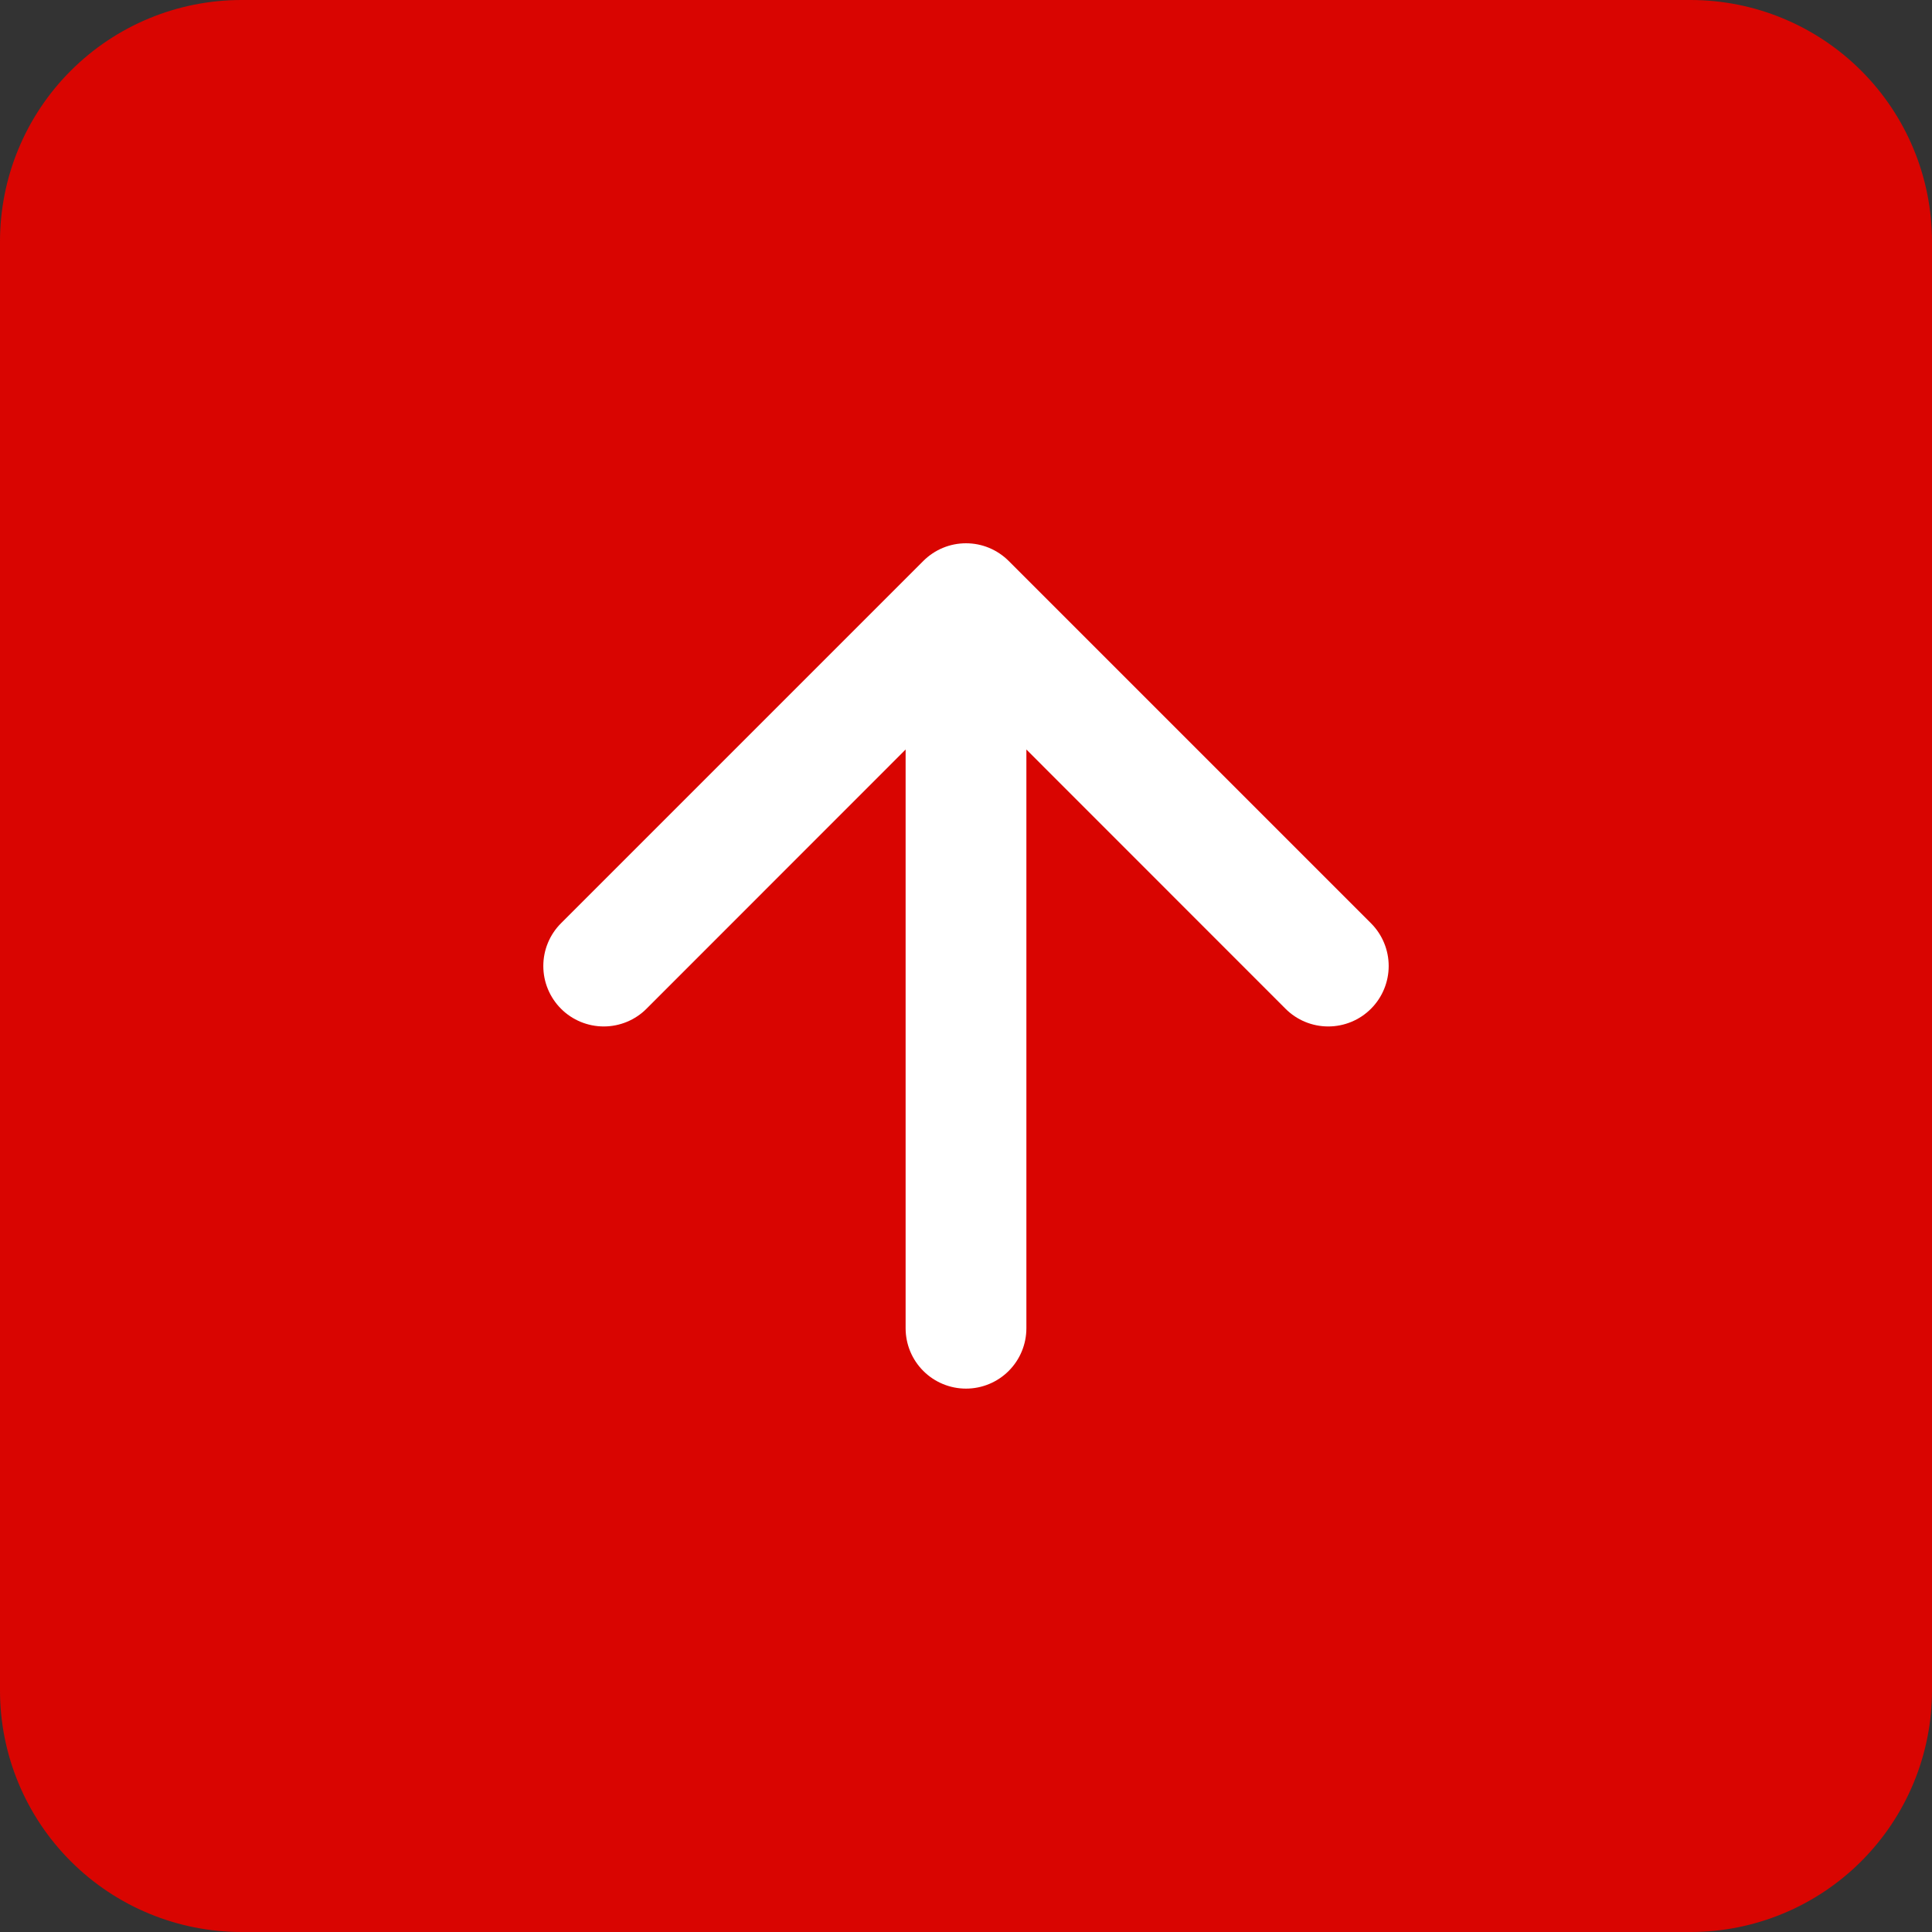
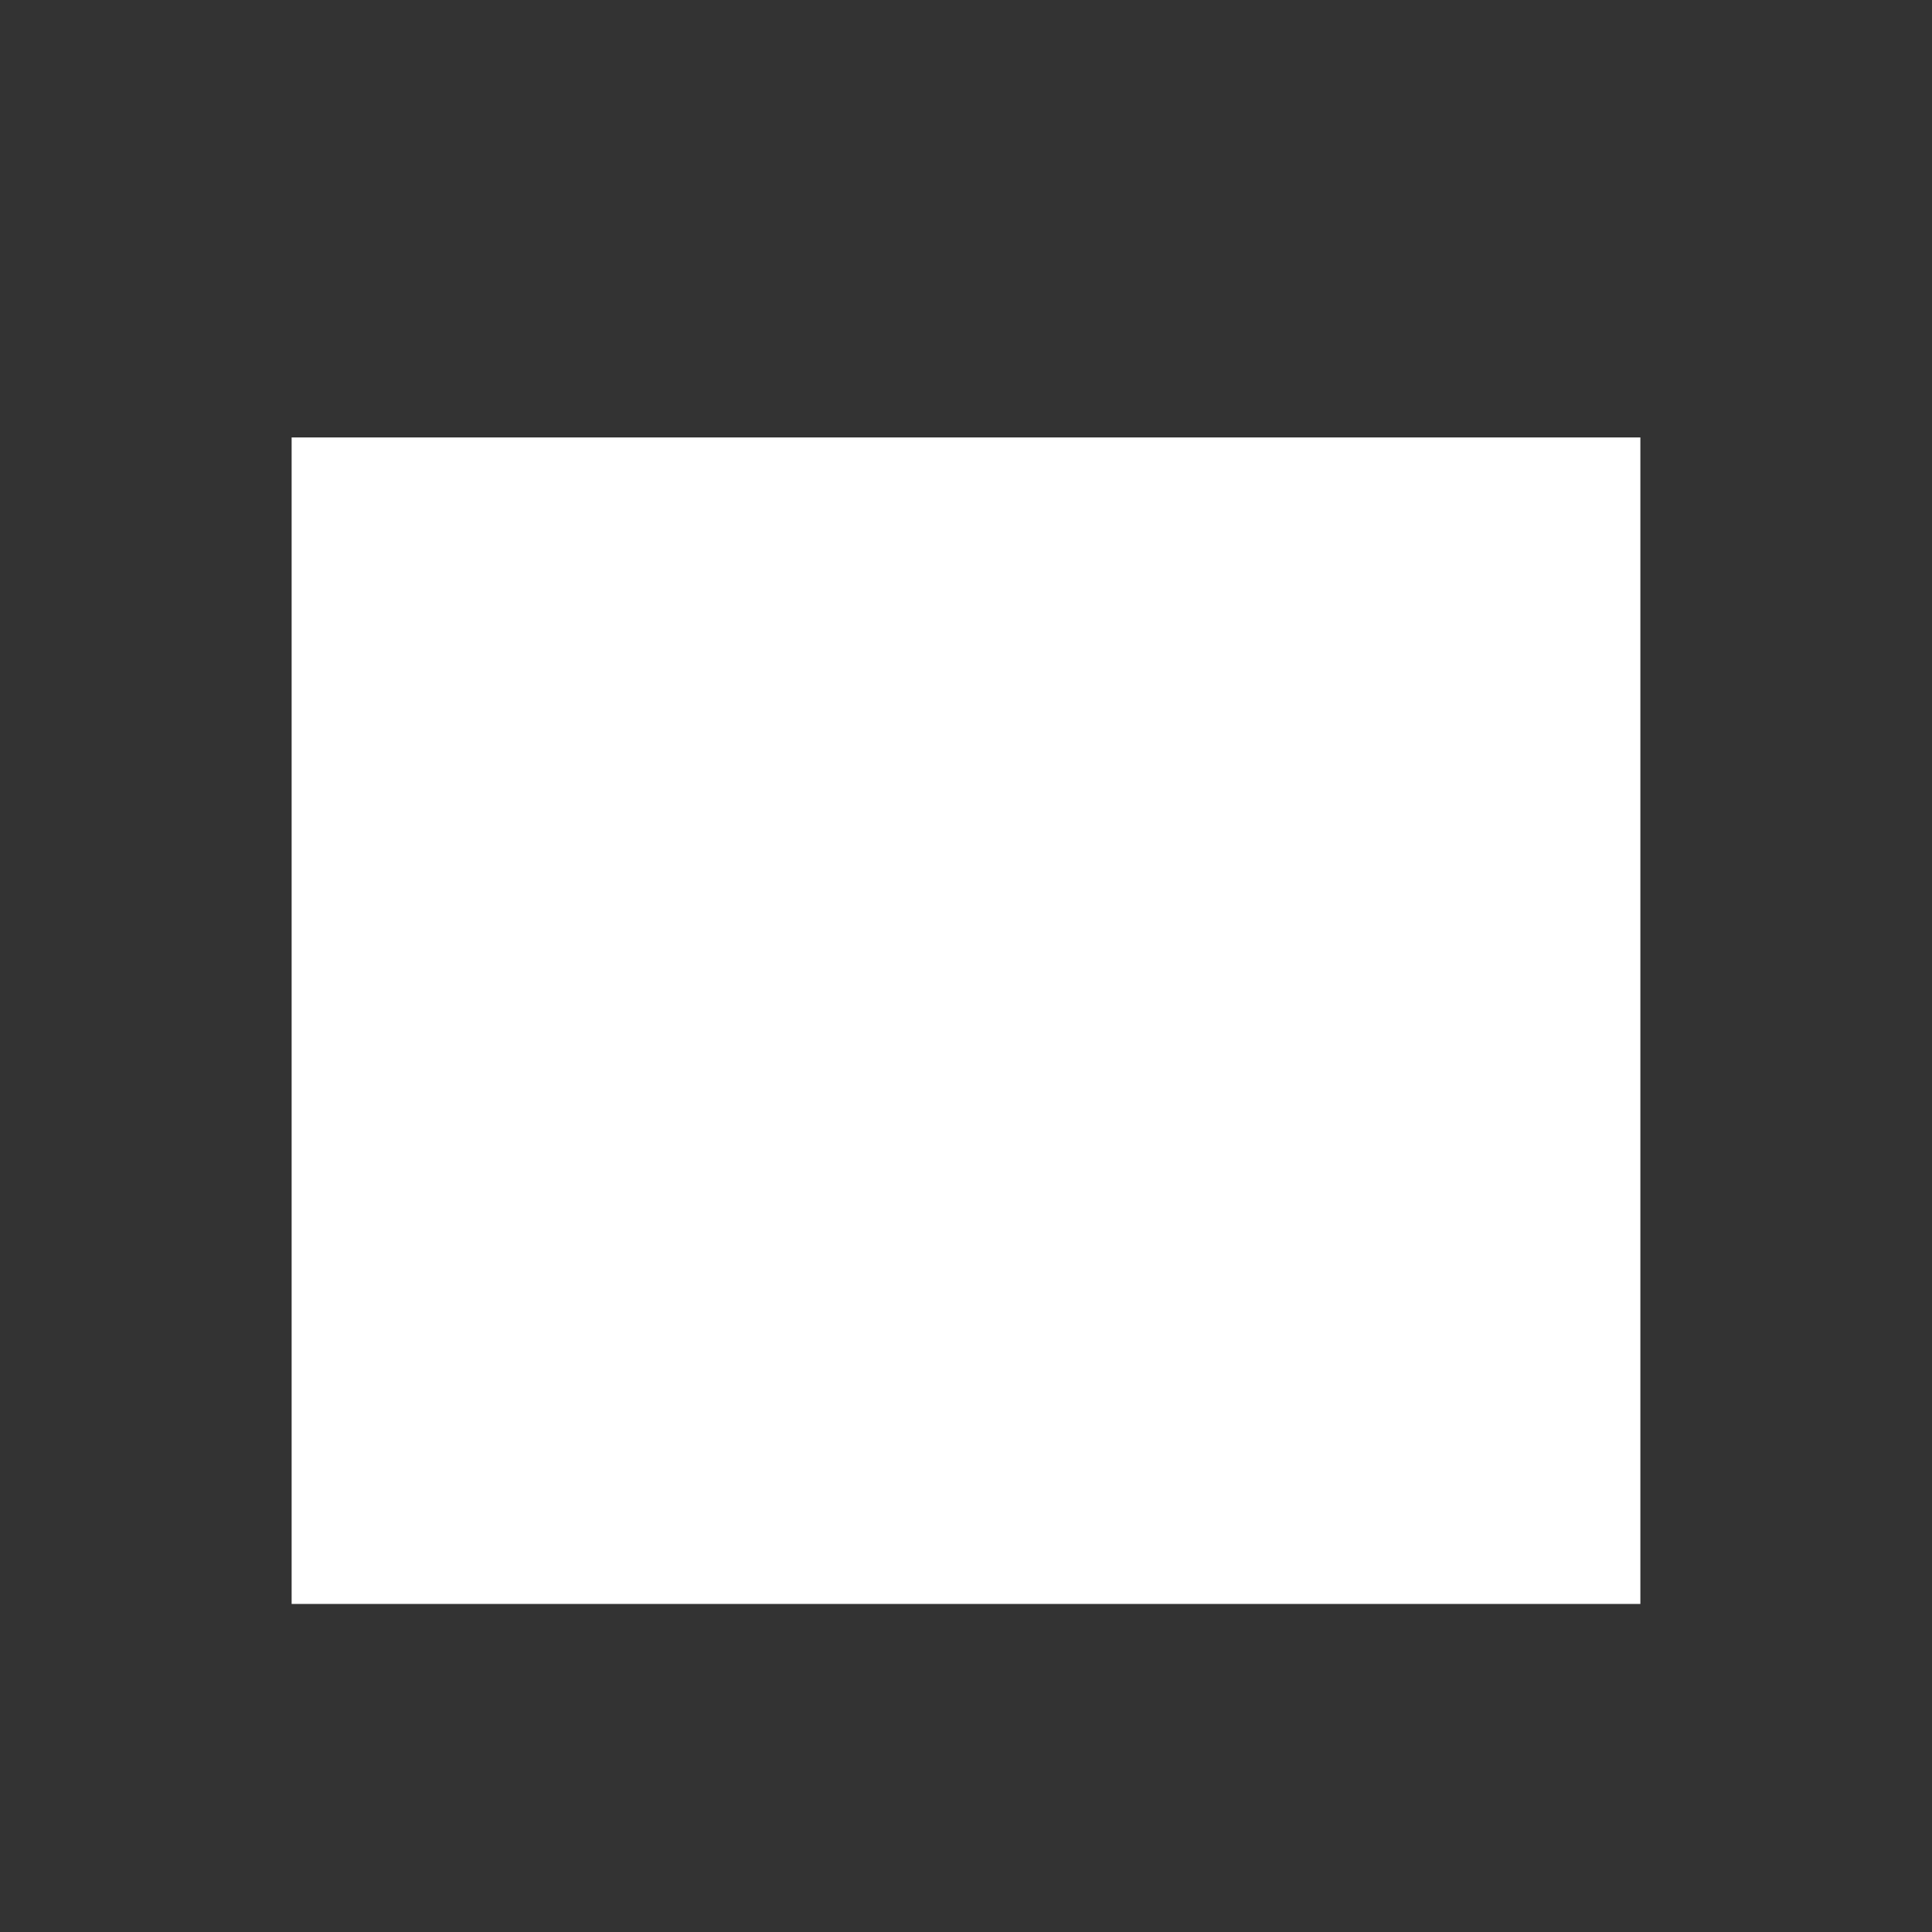
<svg xmlns="http://www.w3.org/2000/svg" width="55" height="55" viewBox="0 0 55 55" fill="none">
  <rect x="0" y="0" width="55" height="55" fill="#333333" stroke="none" />
  <rect x="8.302" y="12.453" width="38.396" height="33.208" fill="white" />
-   <path fill-rule="evenodd" clip-rule="evenodd" d="M6.875 0C5.052 0 3.303 0.724 2.014 2.014C0.724 3.303 0 5.052 0 6.875L0 48.125C0 49.948 0.724 51.697 2.014 52.986C3.303 54.276 5.052 55 6.875 55H48.125C49.948 55 51.697 54.276 52.986 52.986C54.276 51.697 55 49.948 55 48.125V6.875C55 5.052 54.276 3.303 52.986 2.014C51.697 0.724 49.948 0 48.125 0L6.875 0ZM18.404 28.717C18.245 28.877 18.055 29.003 17.846 29.09C17.637 29.176 17.413 29.221 17.188 29.221C16.962 29.221 16.738 29.176 16.529 29.09C16.32 29.003 16.13 28.877 15.971 28.717C15.811 28.557 15.684 28.367 15.598 28.159C15.511 27.95 15.467 27.726 15.467 27.5C15.467 27.274 15.511 27.05 15.598 26.841C15.684 26.633 15.811 26.443 15.971 26.283L26.283 15.971C26.443 15.811 26.632 15.684 26.841 15.597C27.05 15.51 27.274 15.466 27.5 15.466C27.726 15.466 27.95 15.51 28.159 15.597C28.367 15.684 28.557 15.811 28.717 15.971L39.029 26.283C39.352 26.606 39.533 27.044 39.533 27.5C39.533 27.956 39.352 28.394 39.029 28.717C38.707 29.04 38.269 29.221 37.812 29.221C37.356 29.221 36.918 29.04 36.596 28.717L29.219 21.337V37.812C29.219 38.268 29.038 38.706 28.715 39.028C28.393 39.35 27.956 39.531 27.5 39.531C27.044 39.531 26.607 39.35 26.285 39.028C25.962 38.706 25.781 38.268 25.781 37.812V21.337L18.404 28.717Z" fill="#D90501" />
</svg>